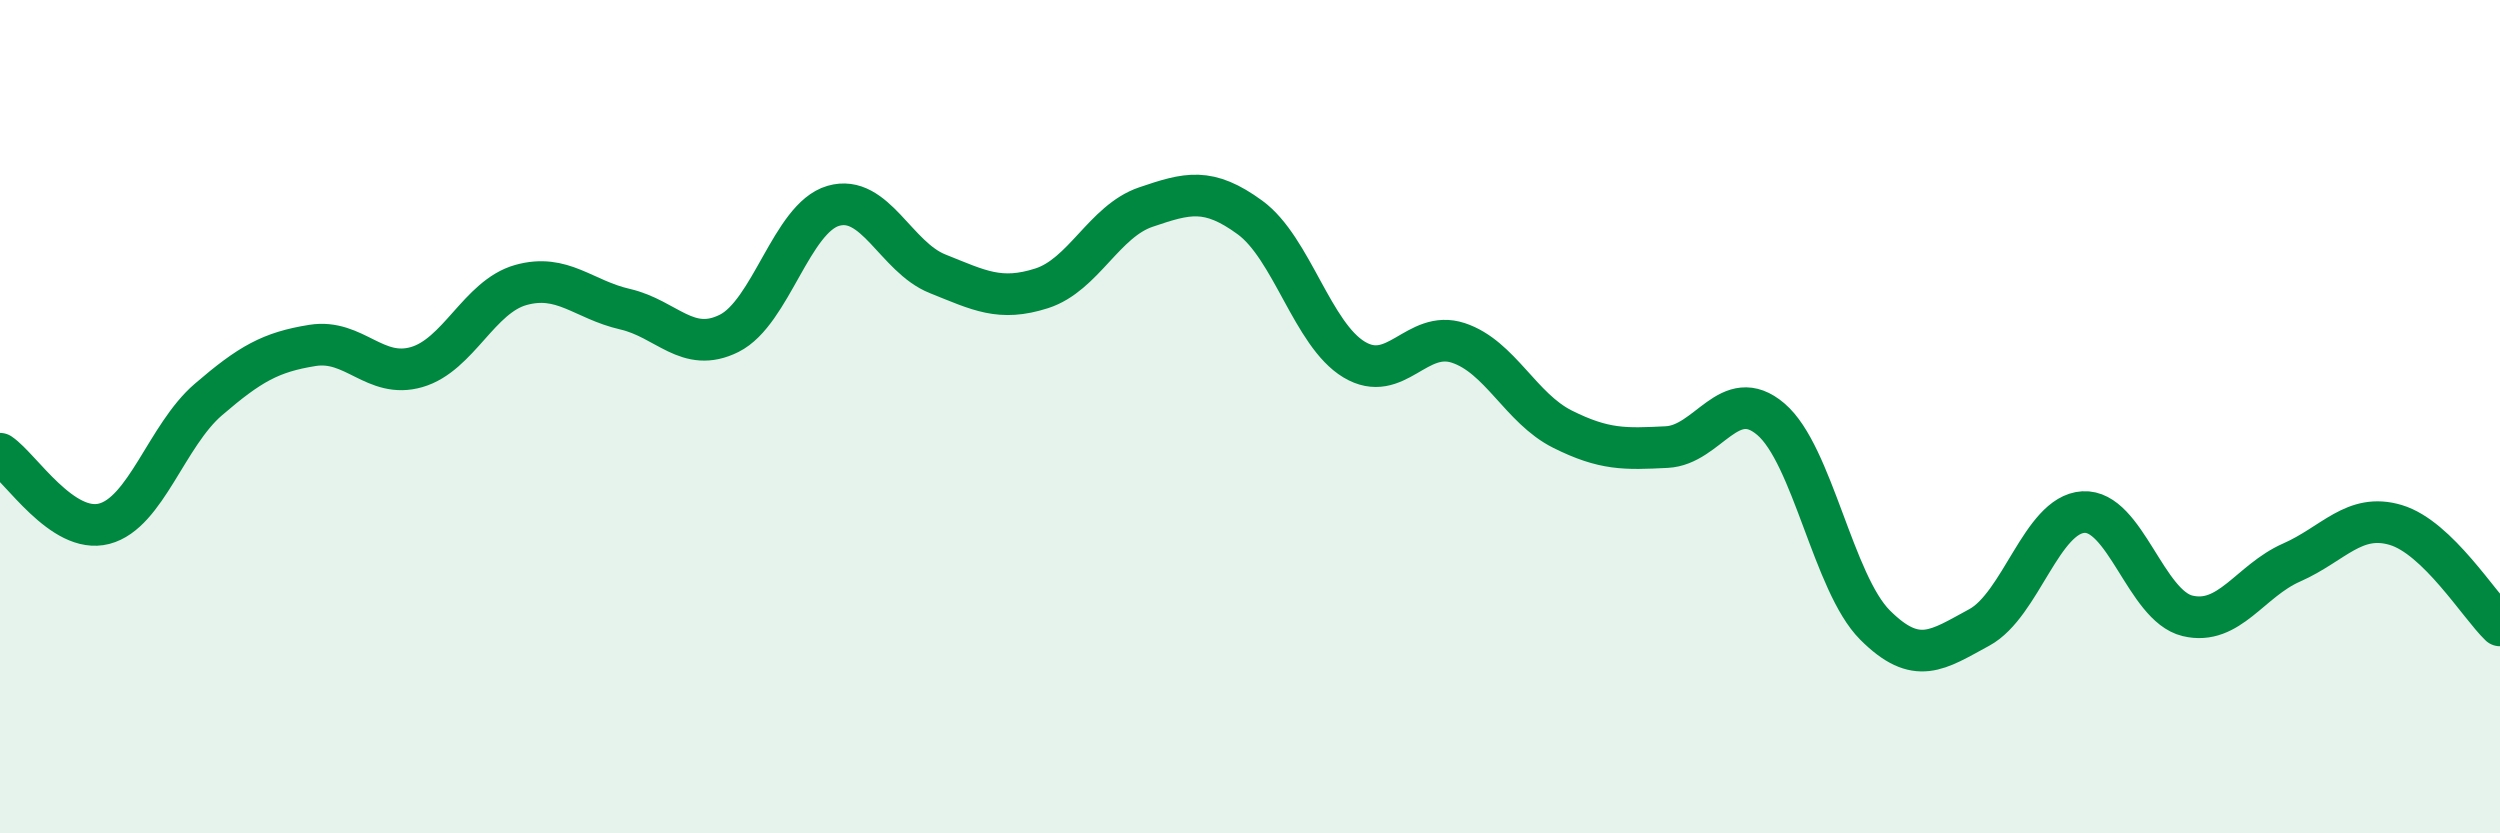
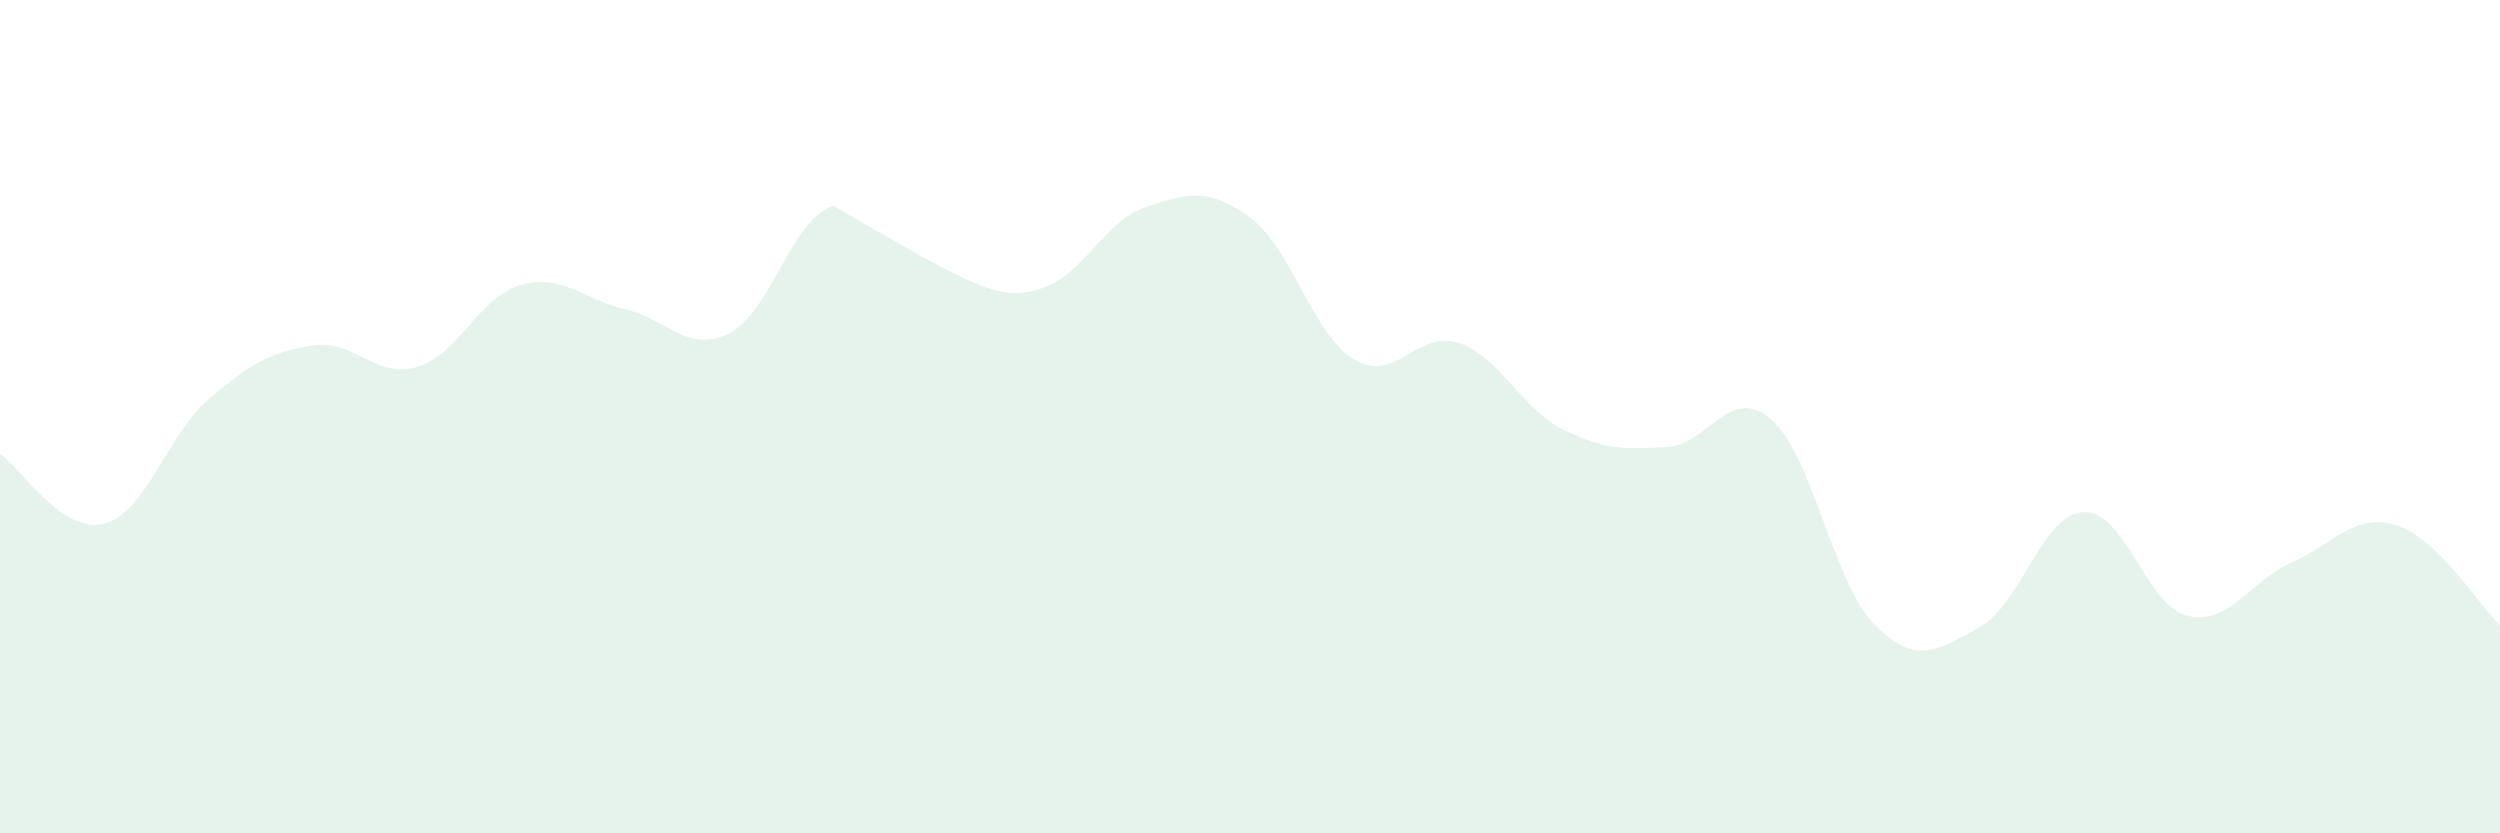
<svg xmlns="http://www.w3.org/2000/svg" width="60" height="20" viewBox="0 0 60 20">
-   <path d="M 0,10.89 C 0.5,11.23 1.5,12.83 2.5,12.57 C 3.5,12.31 4,10.45 5,9.59 C 6,8.73 6.5,8.45 7.5,8.29 C 8.5,8.13 9,9.1 10,8.81 C 11,8.52 11.5,7.12 12.5,6.84 C 13.5,6.56 14,7.19 15,7.42 C 16,7.65 16.5,8.5 17.5,8 C 18.5,7.5 19,5.23 20,4.94 C 21,4.65 21.5,6.17 22.5,6.57 C 23.5,6.97 24,7.24 25,6.92 C 26,6.6 26.5,5.31 27.5,4.97 C 28.5,4.63 29,4.49 30,5.22 C 31,5.95 31.5,8.03 32.5,8.63 C 33.5,9.23 34,7.9 35,8.23 C 36,8.56 36.5,9.8 37.5,10.3 C 38.5,10.8 39,10.78 40,10.73 C 41,10.68 41.5,9.21 42.5,10.06 C 43.5,10.91 44,14 45,15 C 46,16 46.5,15.6 47.5,15.06 C 48.5,14.52 49,12.35 50,12.29 C 51,12.23 51.5,14.54 52.5,14.78 C 53.5,15.02 54,13.94 55,13.5 C 56,13.06 56.5,12.3 57.5,12.6 C 58.5,12.9 59.5,14.53 60,15.01L60 20L0 20Z" fill="#008740" opacity="0.1" stroke-linecap="round" stroke-linejoin="round" />
-   <path d="M 0,10.89 C 0.5,11.23 1.5,12.83 2.5,12.57 C 3.5,12.31 4,10.45 5,9.59 C 6,8.73 6.5,8.45 7.5,8.29 C 8.5,8.13 9,9.1 10,8.81 C 11,8.52 11.5,7.12 12.5,6.84 C 13.5,6.56 14,7.19 15,7.42 C 16,7.65 16.5,8.5 17.5,8 C 18.5,7.5 19,5.23 20,4.94 C 21,4.65 21.5,6.17 22.5,6.57 C 23.5,6.97 24,7.24 25,6.92 C 26,6.6 26.5,5.31 27.5,4.97 C 28.5,4.63 29,4.49 30,5.22 C 31,5.95 31.5,8.03 32.5,8.63 C 33.5,9.23 34,7.9 35,8.23 C 36,8.56 36.5,9.8 37.5,10.3 C 38.5,10.8 39,10.78 40,10.73 C 41,10.68 41.5,9.21 42.5,10.06 C 43.5,10.91 44,14 45,15 C 46,16 46.5,15.6 47.5,15.06 C 48.5,14.52 49,12.35 50,12.29 C 51,12.23 51.5,14.54 52.5,14.78 C 53.5,15.02 54,13.94 55,13.5 C 56,13.06 56.5,12.3 57.5,12.6 C 58.5,12.9 59.5,14.53 60,15.01" stroke="#008740" stroke-width="1" fill="none" stroke-linecap="round" stroke-linejoin="round" />
+   <path d="M 0,10.89 C 0.5,11.23 1.5,12.83 2.5,12.57 C 3.5,12.31 4,10.45 5,9.59 C 6,8.73 6.5,8.45 7.5,8.29 C 8.5,8.13 9,9.1 10,8.81 C 11,8.52 11.5,7.12 12.5,6.84 C 13.5,6.56 14,7.19 15,7.42 C 16,7.65 16.5,8.5 17.5,8 C 18.5,7.5 19,5.23 20,4.94 C 23.5,6.97 24,7.24 25,6.92 C 26,6.6 26.5,5.31 27.5,4.97 C 28.5,4.63 29,4.49 30,5.22 C 31,5.95 31.5,8.03 32.5,8.63 C 33.5,9.23 34,7.9 35,8.23 C 36,8.56 36.5,9.8 37.5,10.3 C 38.5,10.8 39,10.78 40,10.73 C 41,10.68 41.5,9.21 42.5,10.06 C 43.5,10.91 44,14 45,15 C 46,16 46.5,15.6 47.5,15.06 C 48.5,14.52 49,12.35 50,12.29 C 51,12.23 51.5,14.54 52.5,14.78 C 53.5,15.02 54,13.94 55,13.5 C 56,13.06 56.5,12.3 57.5,12.6 C 58.5,12.9 59.5,14.53 60,15.01L60 20L0 20Z" fill="#008740" opacity="0.1" stroke-linecap="round" stroke-linejoin="round" />
</svg>